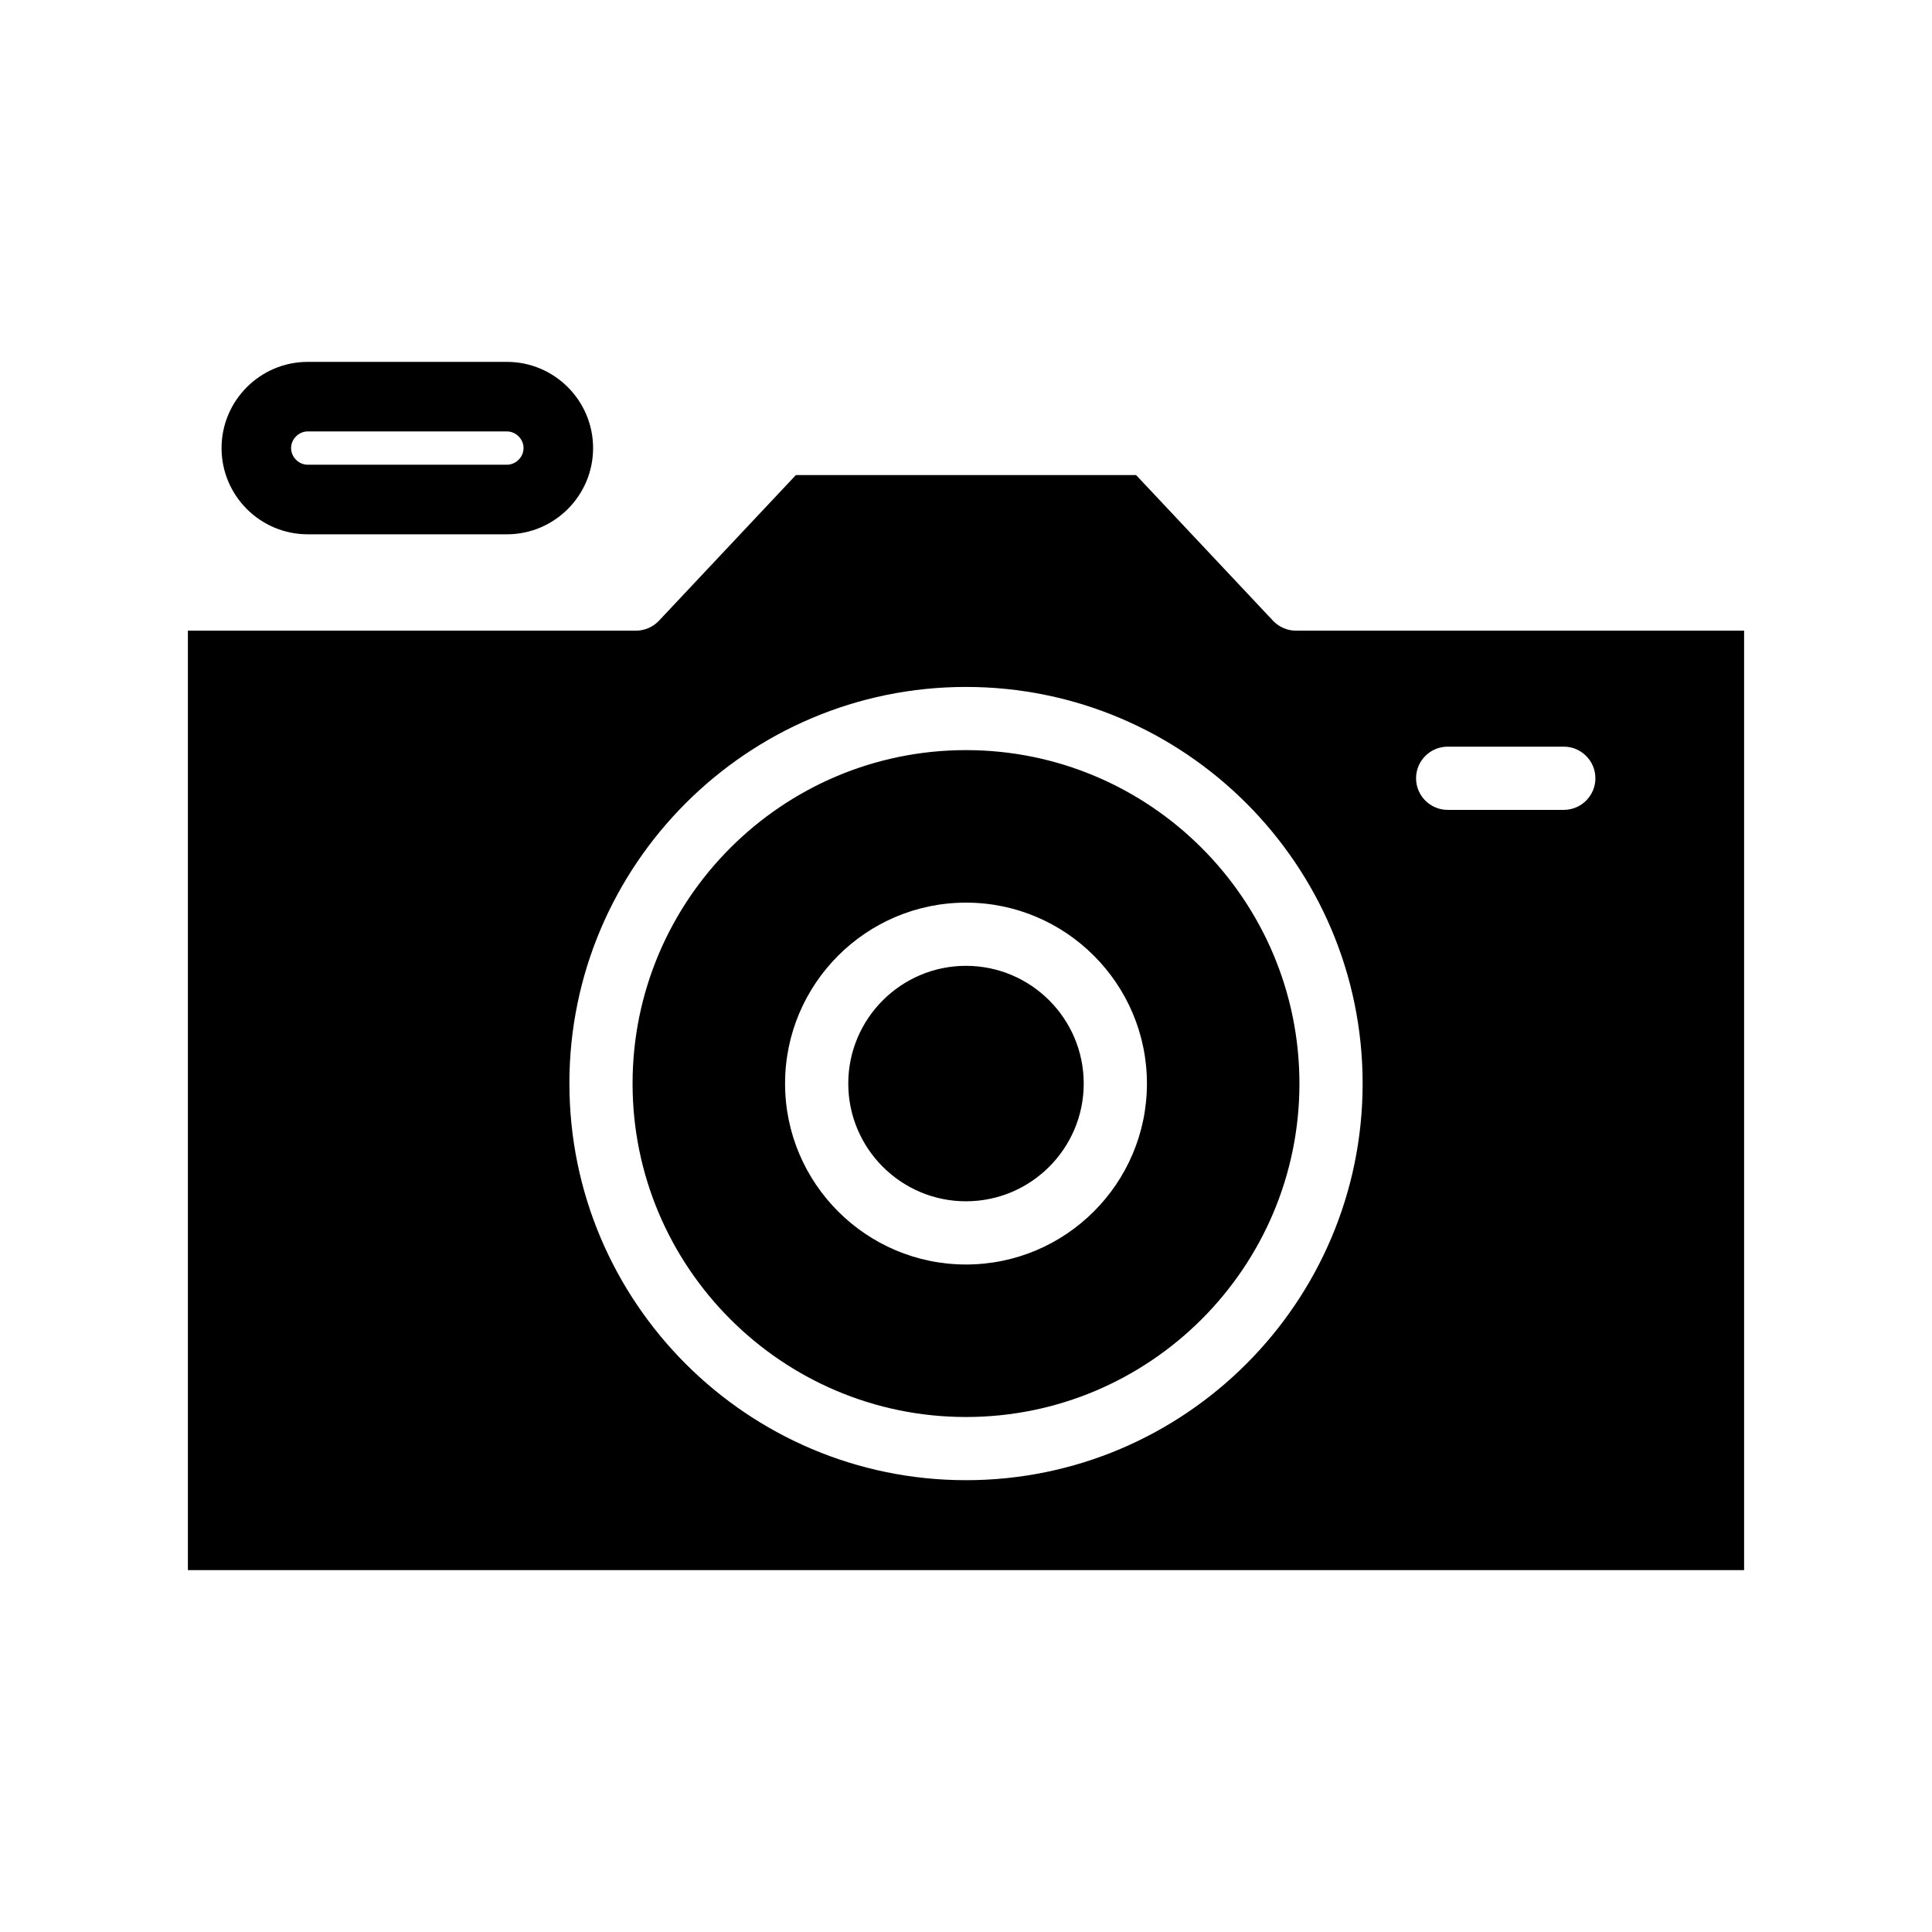
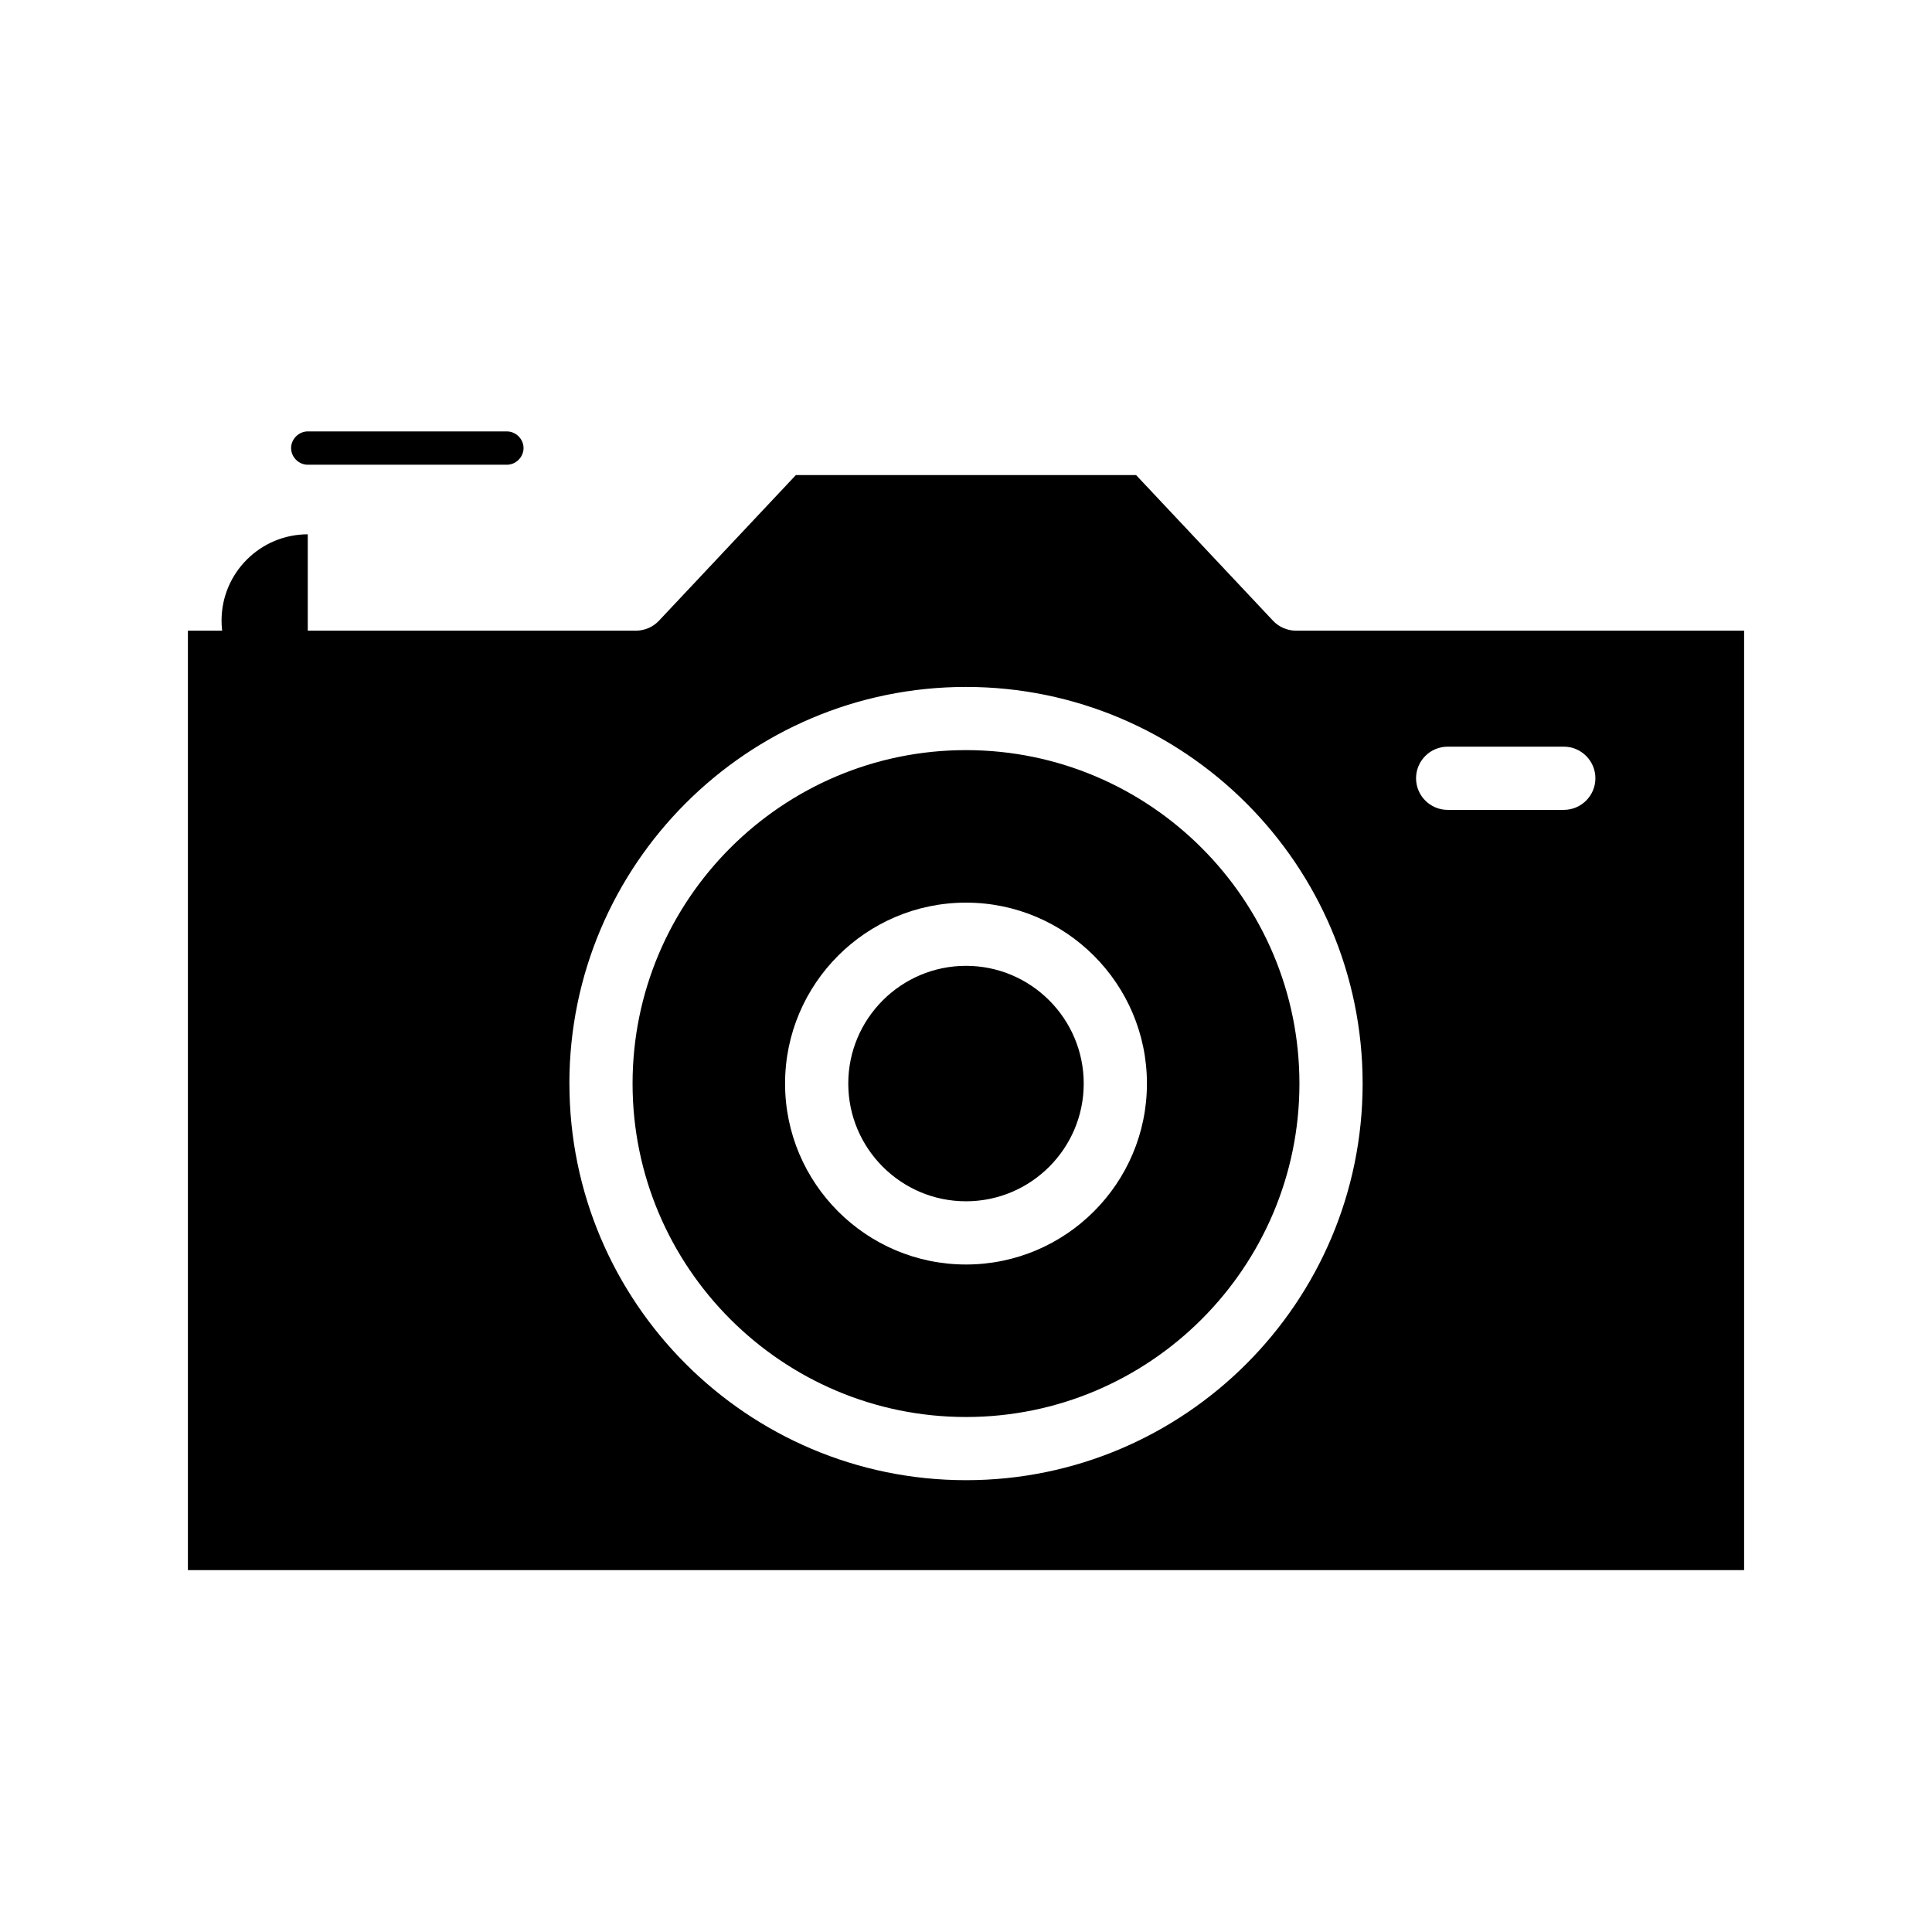
<svg xmlns="http://www.w3.org/2000/svg" fill="#000000" width="800px" height="800px" version="1.1" viewBox="144 144 512 512">
-   <path d="m400 519.52c48.727 0 88.363-39.641 88.363-88.363-0.004-48.719-39.641-88.367-88.363-88.367-48.727 0-88.363 39.641-88.363 88.363 0 48.719 39.637 88.367 88.363 88.367zm-47.949-88.363c0-26.441 21.508-47.949 47.949-47.949s47.949 21.508 47.949 47.949-21.508 47.949-47.949 47.949-47.949-21.512-47.949-47.949zm-126.49-145.56h52.766c12.594 0 22.848-10.246 22.848-22.848 0-12.602-10.246-22.848-22.848-22.848h-52.766c-12.594 0-22.848 10.246-22.848 22.848 0 12.602 10.246 22.848 22.848 22.848zm52.758-18.438h-52.758c-2.391 0-4.418-2.019-4.418-4.41s2.019-4.418 4.418-4.418h52.766c2.391 0 4.418 2.019 4.418 4.418-0.008 2.391-2.027 4.41-4.426 4.41zm209.14 43.977c-2.305 0-4.527-0.961-6.098-2.637l-36.289-38.602-90.152-0.004-36.289 38.602c-1.574 1.676-3.793 2.637-6.098 2.637l-118.74 0.004v248.96h412.41v-248.96zm-192.57 120.02c0-57.957 47.152-105.11 105.11-105.11s105.11 47.152 105.11 105.11c0.004 57.953-47.145 105.11-105.1 105.11-57.961 0-105.11-47.152-105.11-105.11zm224.38-80.906c0-4.617 3.758-8.375 8.375-8.375h30.777c4.617 0 8.375 3.758 8.375 8.375s-3.758 8.375-8.375 8.375h-30.789c-4.606 0-8.363-3.758-8.363-8.375zm-150.47 80.906c0-17.207 14-31.199 31.199-31.199 17.207 0 31.199 14 31.199 31.199 0 17.207-14 31.199-31.199 31.199-17.203 0.004-31.199-13.996-31.199-31.199z" />
+   <path d="m400 519.52c48.727 0 88.363-39.641 88.363-88.363-0.004-48.719-39.641-88.367-88.363-88.367-48.727 0-88.363 39.641-88.363 88.363 0 48.719 39.637 88.367 88.363 88.367zm-47.949-88.363c0-26.441 21.508-47.949 47.949-47.949s47.949 21.508 47.949 47.949-21.508 47.949-47.949 47.949-47.949-21.512-47.949-47.949zm-126.49-145.56h52.766h-52.766c-12.594 0-22.848 10.246-22.848 22.848 0 12.602 10.246 22.848 22.848 22.848zm52.758-18.438h-52.758c-2.391 0-4.418-2.019-4.418-4.41s2.019-4.418 4.418-4.418h52.766c2.391 0 4.418 2.019 4.418 4.418-0.008 2.391-2.027 4.41-4.426 4.41zm209.14 43.977c-2.305 0-4.527-0.961-6.098-2.637l-36.289-38.602-90.152-0.004-36.289 38.602c-1.574 1.676-3.793 2.637-6.098 2.637l-118.74 0.004v248.96h412.41v-248.96zm-192.57 120.02c0-57.957 47.152-105.11 105.11-105.11s105.11 47.152 105.11 105.11c0.004 57.953-47.145 105.11-105.1 105.11-57.961 0-105.11-47.152-105.11-105.11zm224.38-80.906c0-4.617 3.758-8.375 8.375-8.375h30.777c4.617 0 8.375 3.758 8.375 8.375s-3.758 8.375-8.375 8.375h-30.789c-4.606 0-8.363-3.758-8.363-8.375zm-150.47 80.906c0-17.207 14-31.199 31.199-31.199 17.207 0 31.199 14 31.199 31.199 0 17.207-14 31.199-31.199 31.199-17.203 0.004-31.199-13.996-31.199-31.199z" />
</svg>